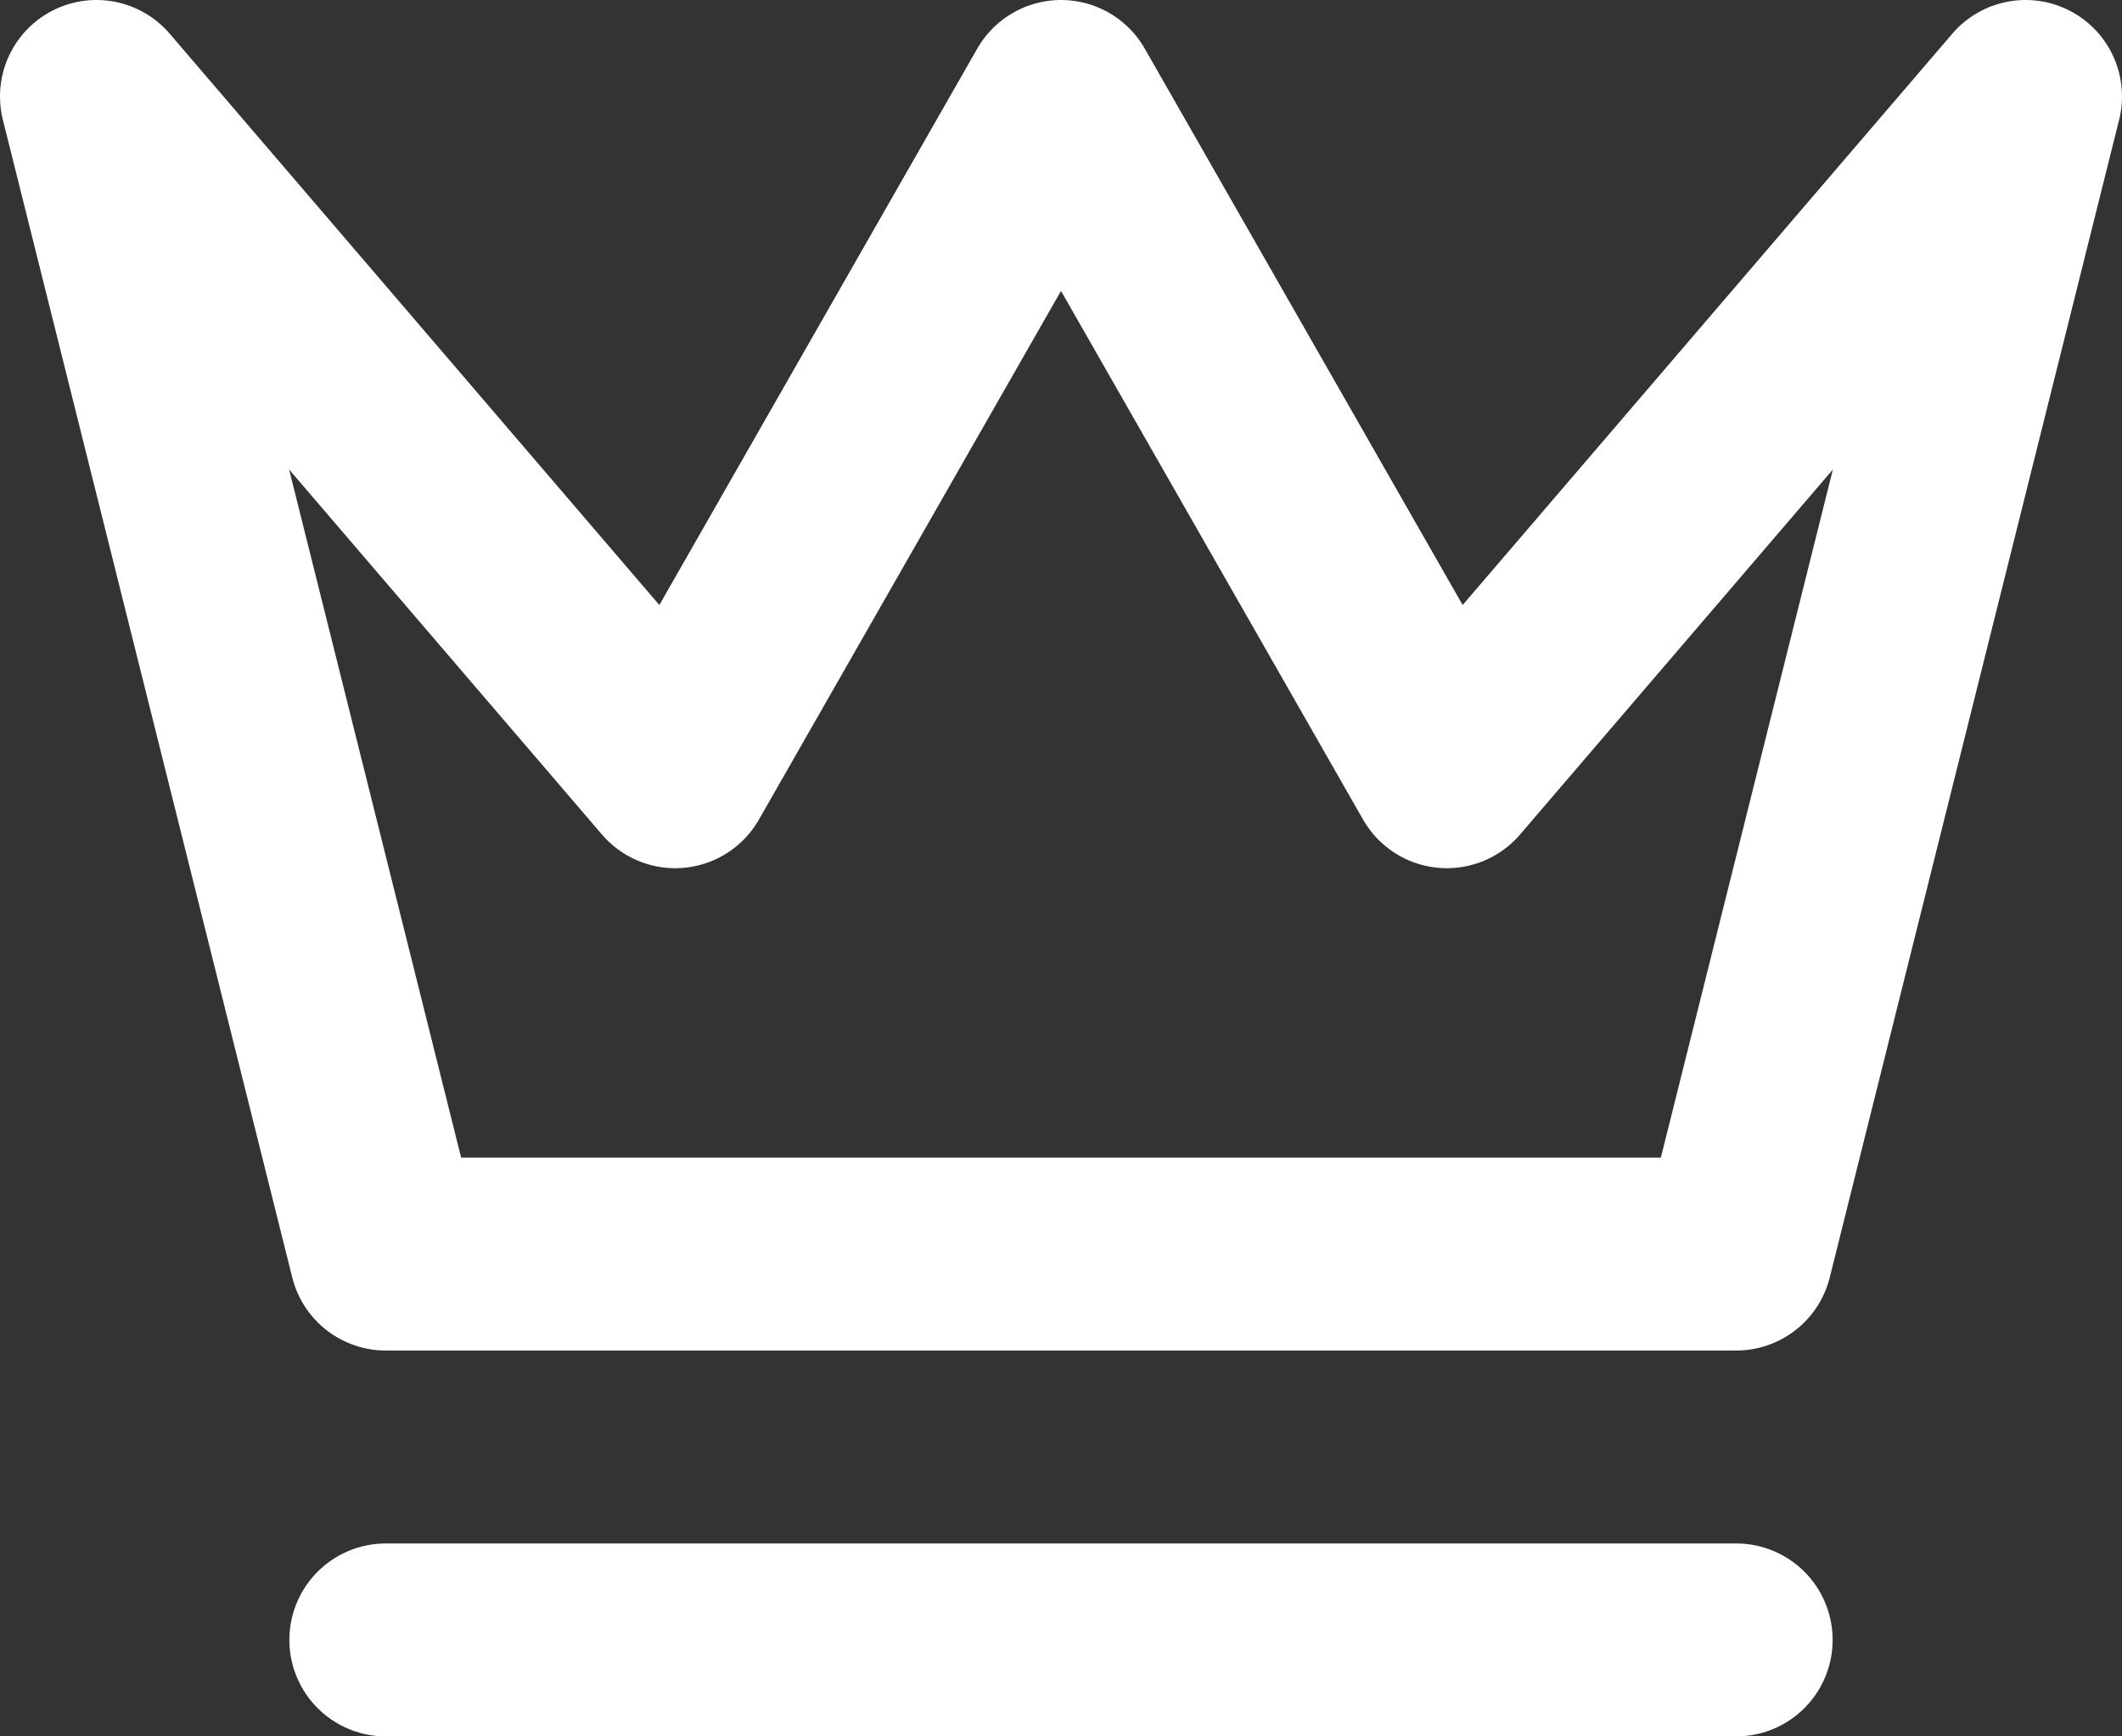
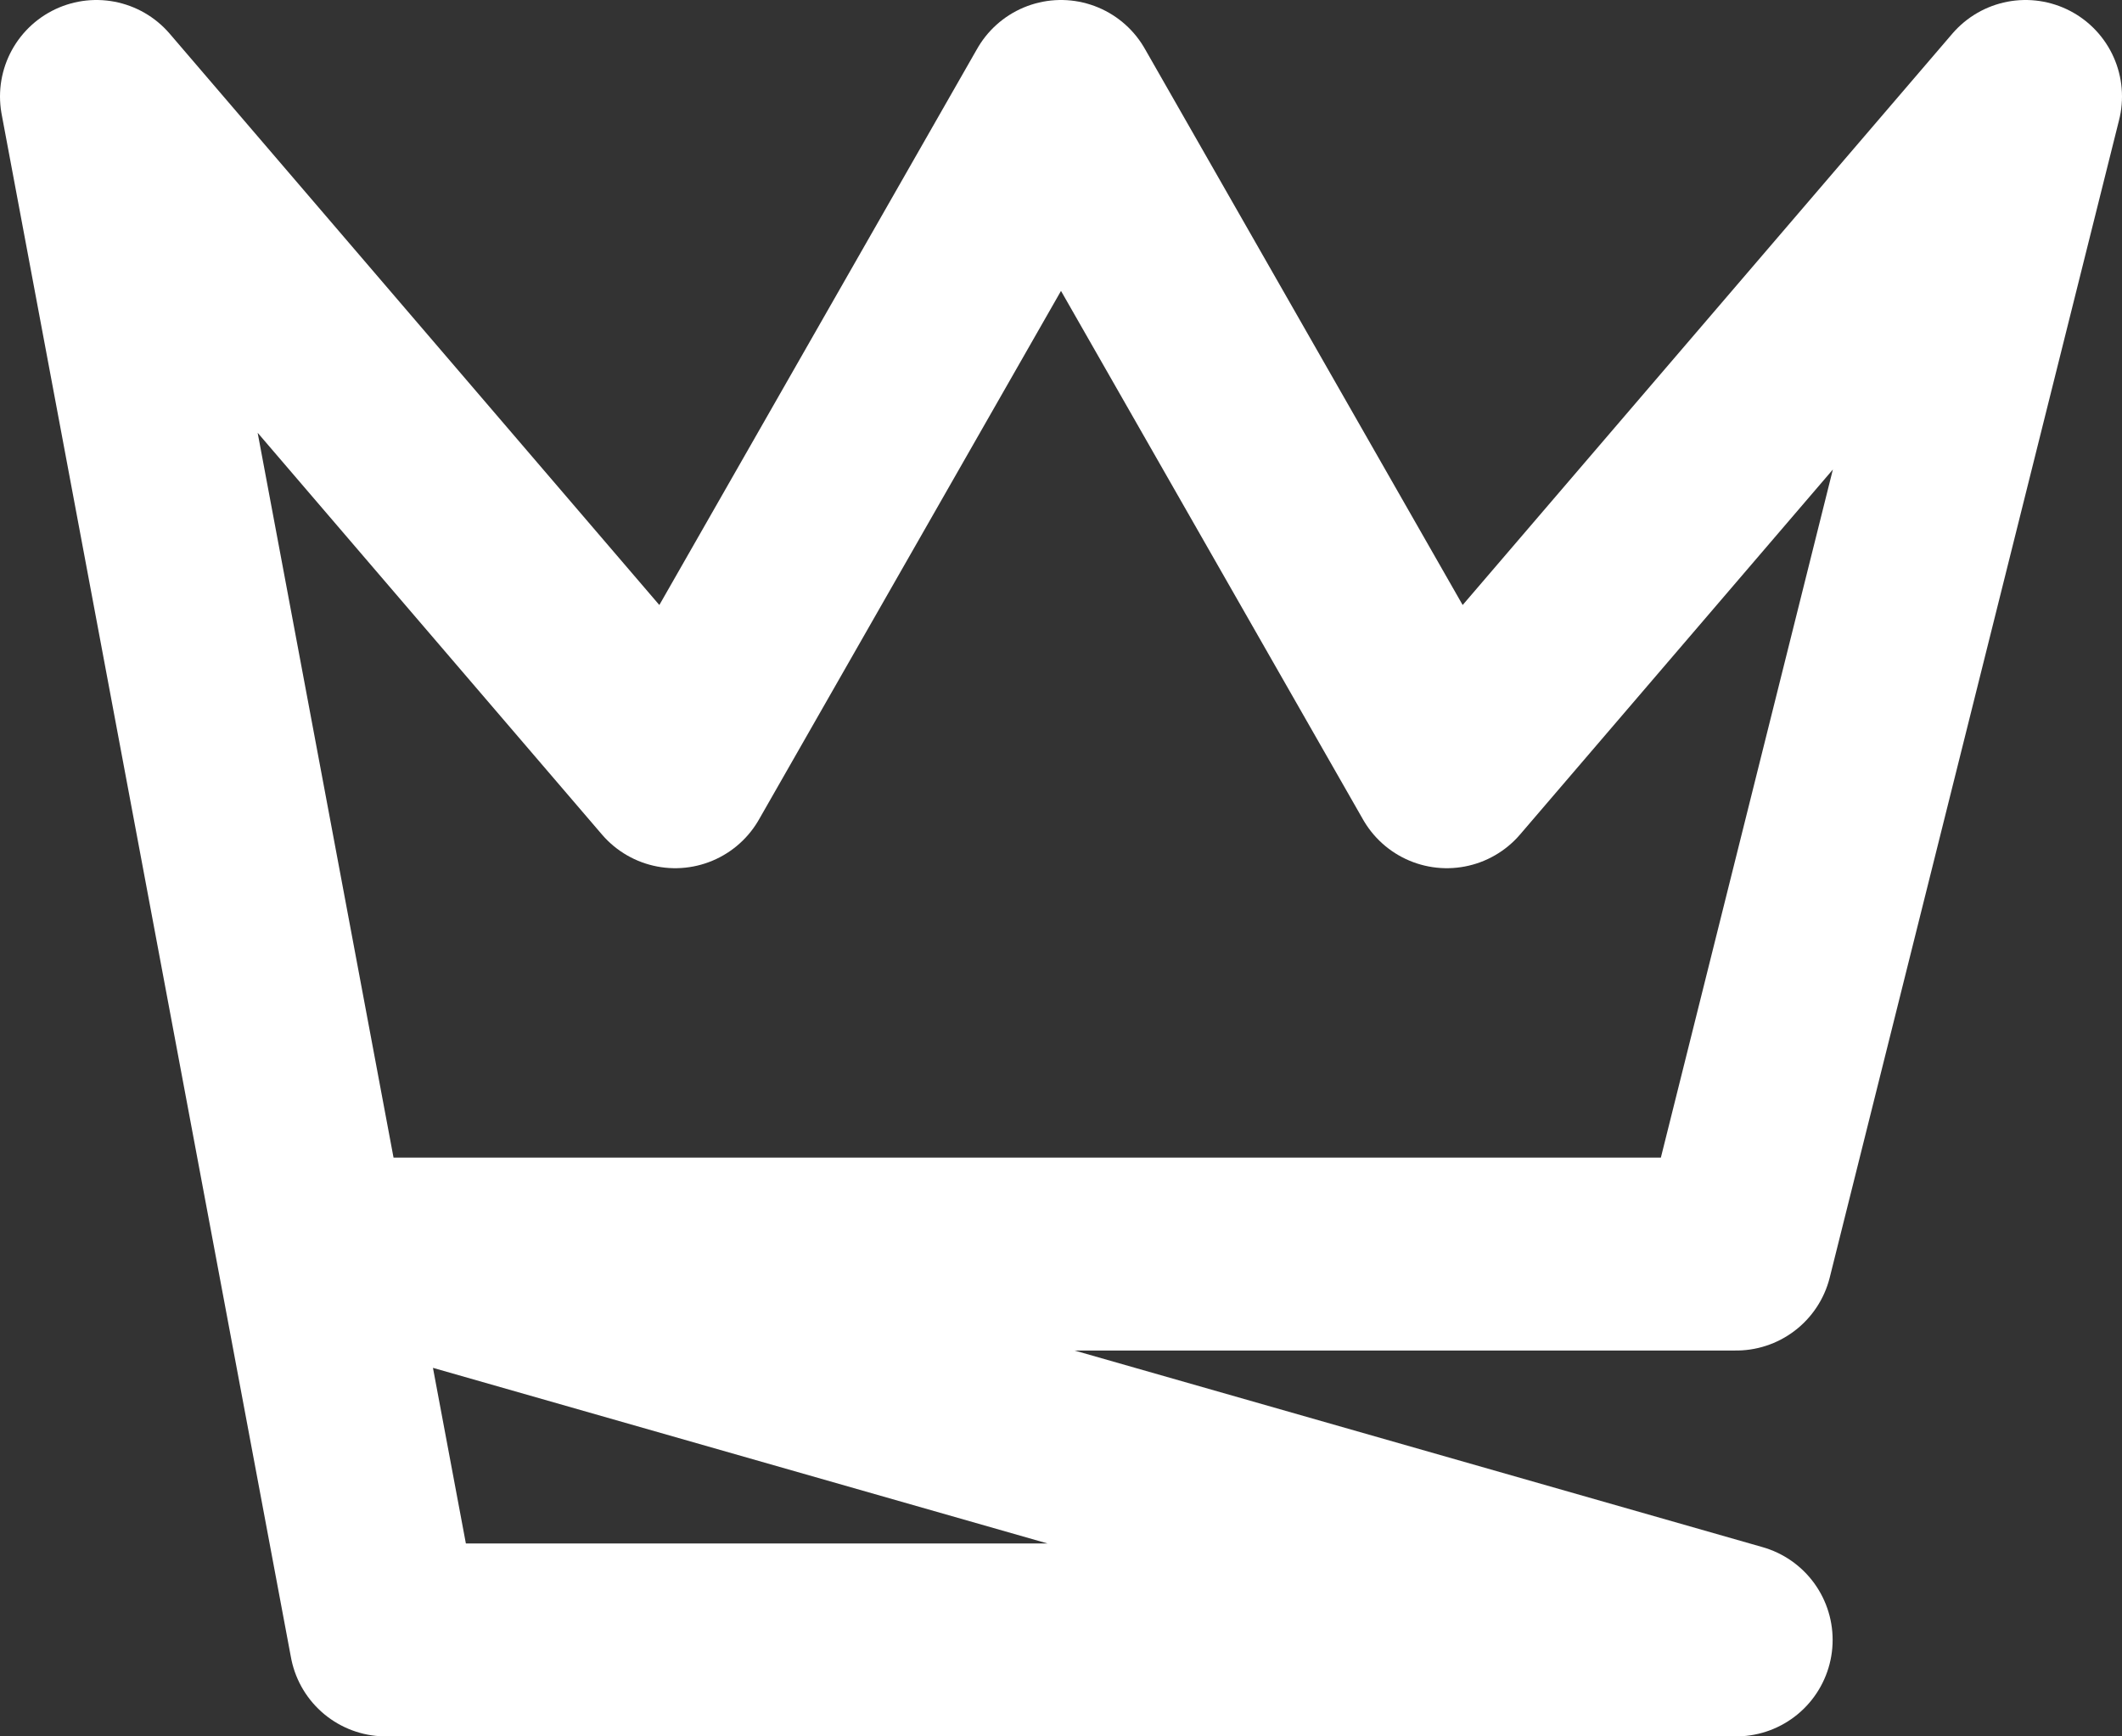
<svg xmlns="http://www.w3.org/2000/svg" width="22" height="18" viewBox="0 0 22 18" fill="none">
  <rect x="0" y="0" width="22" height="18" fill="#333333" stroke="none" />
-   <path d="M4 17H18M1 1L4 13H18L21 1L15 8L11 1L7 8L1 1Z" stroke="white" stroke-width="2" stroke-linecap="round" stroke-linejoin="round" />
+   <path d="M4 17H18L4 13H18L21 1L15 8L11 1L7 8L1 1Z" stroke="white" stroke-width="2" stroke-linecap="round" stroke-linejoin="round" />
</svg>